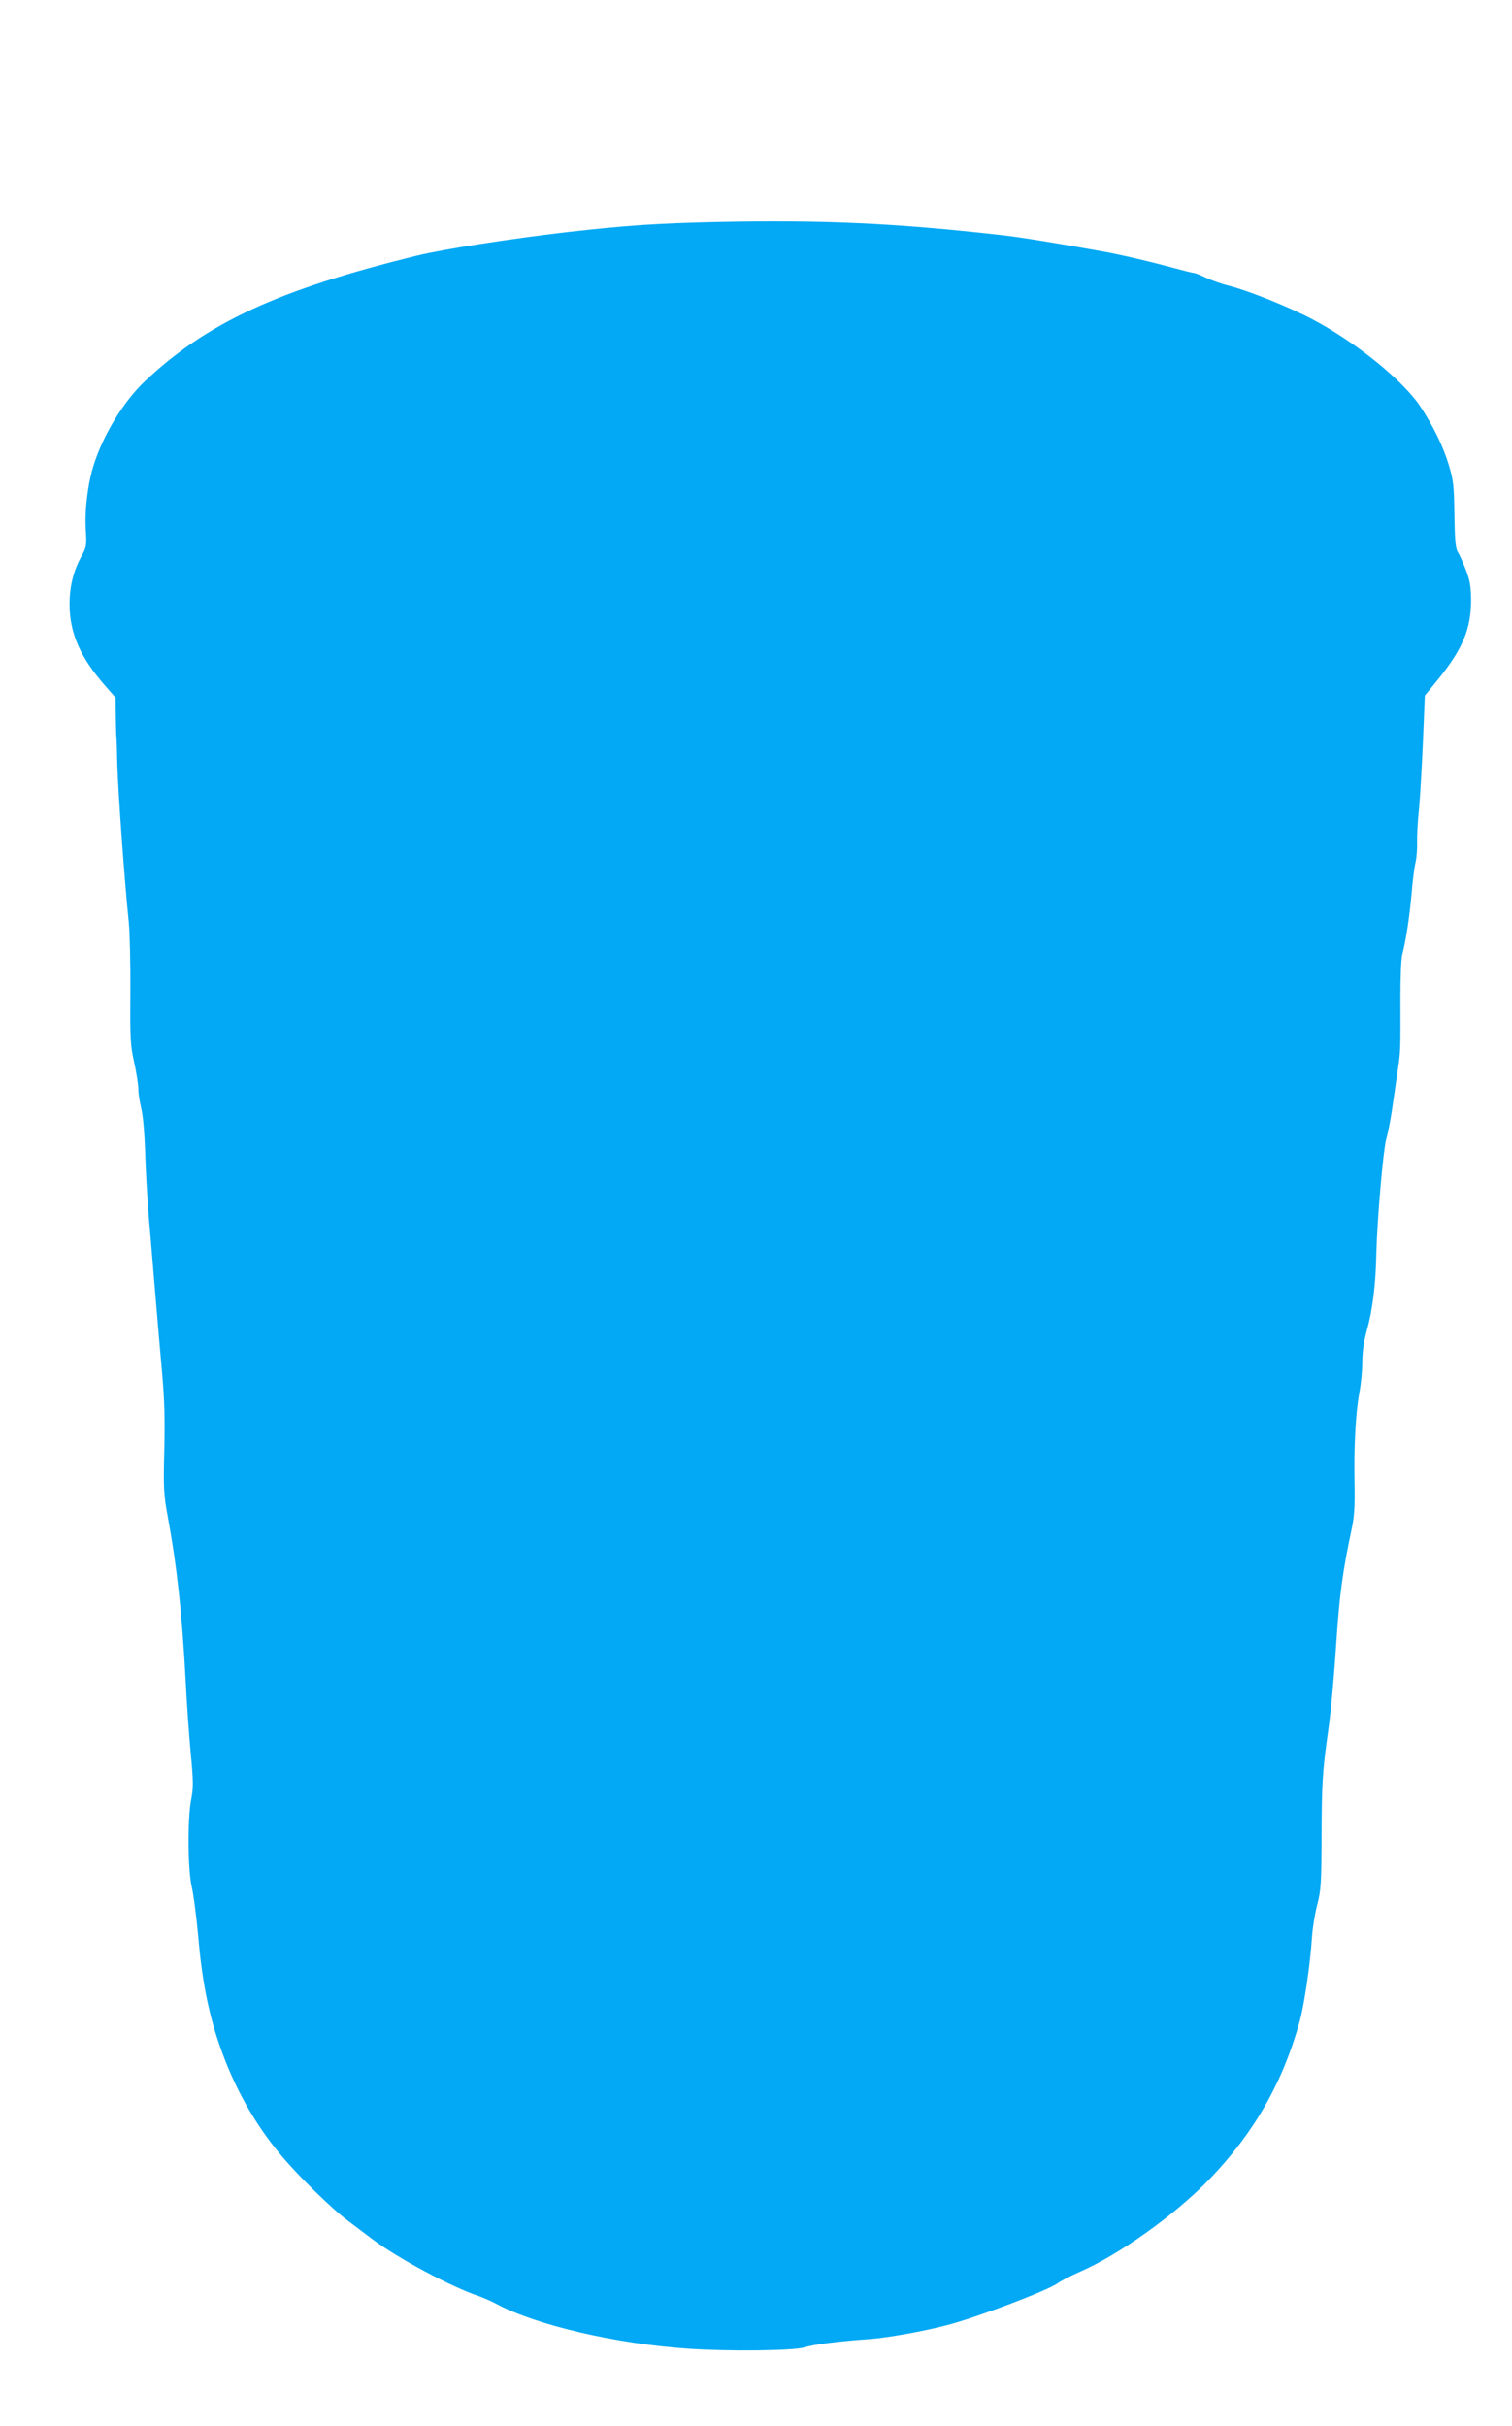
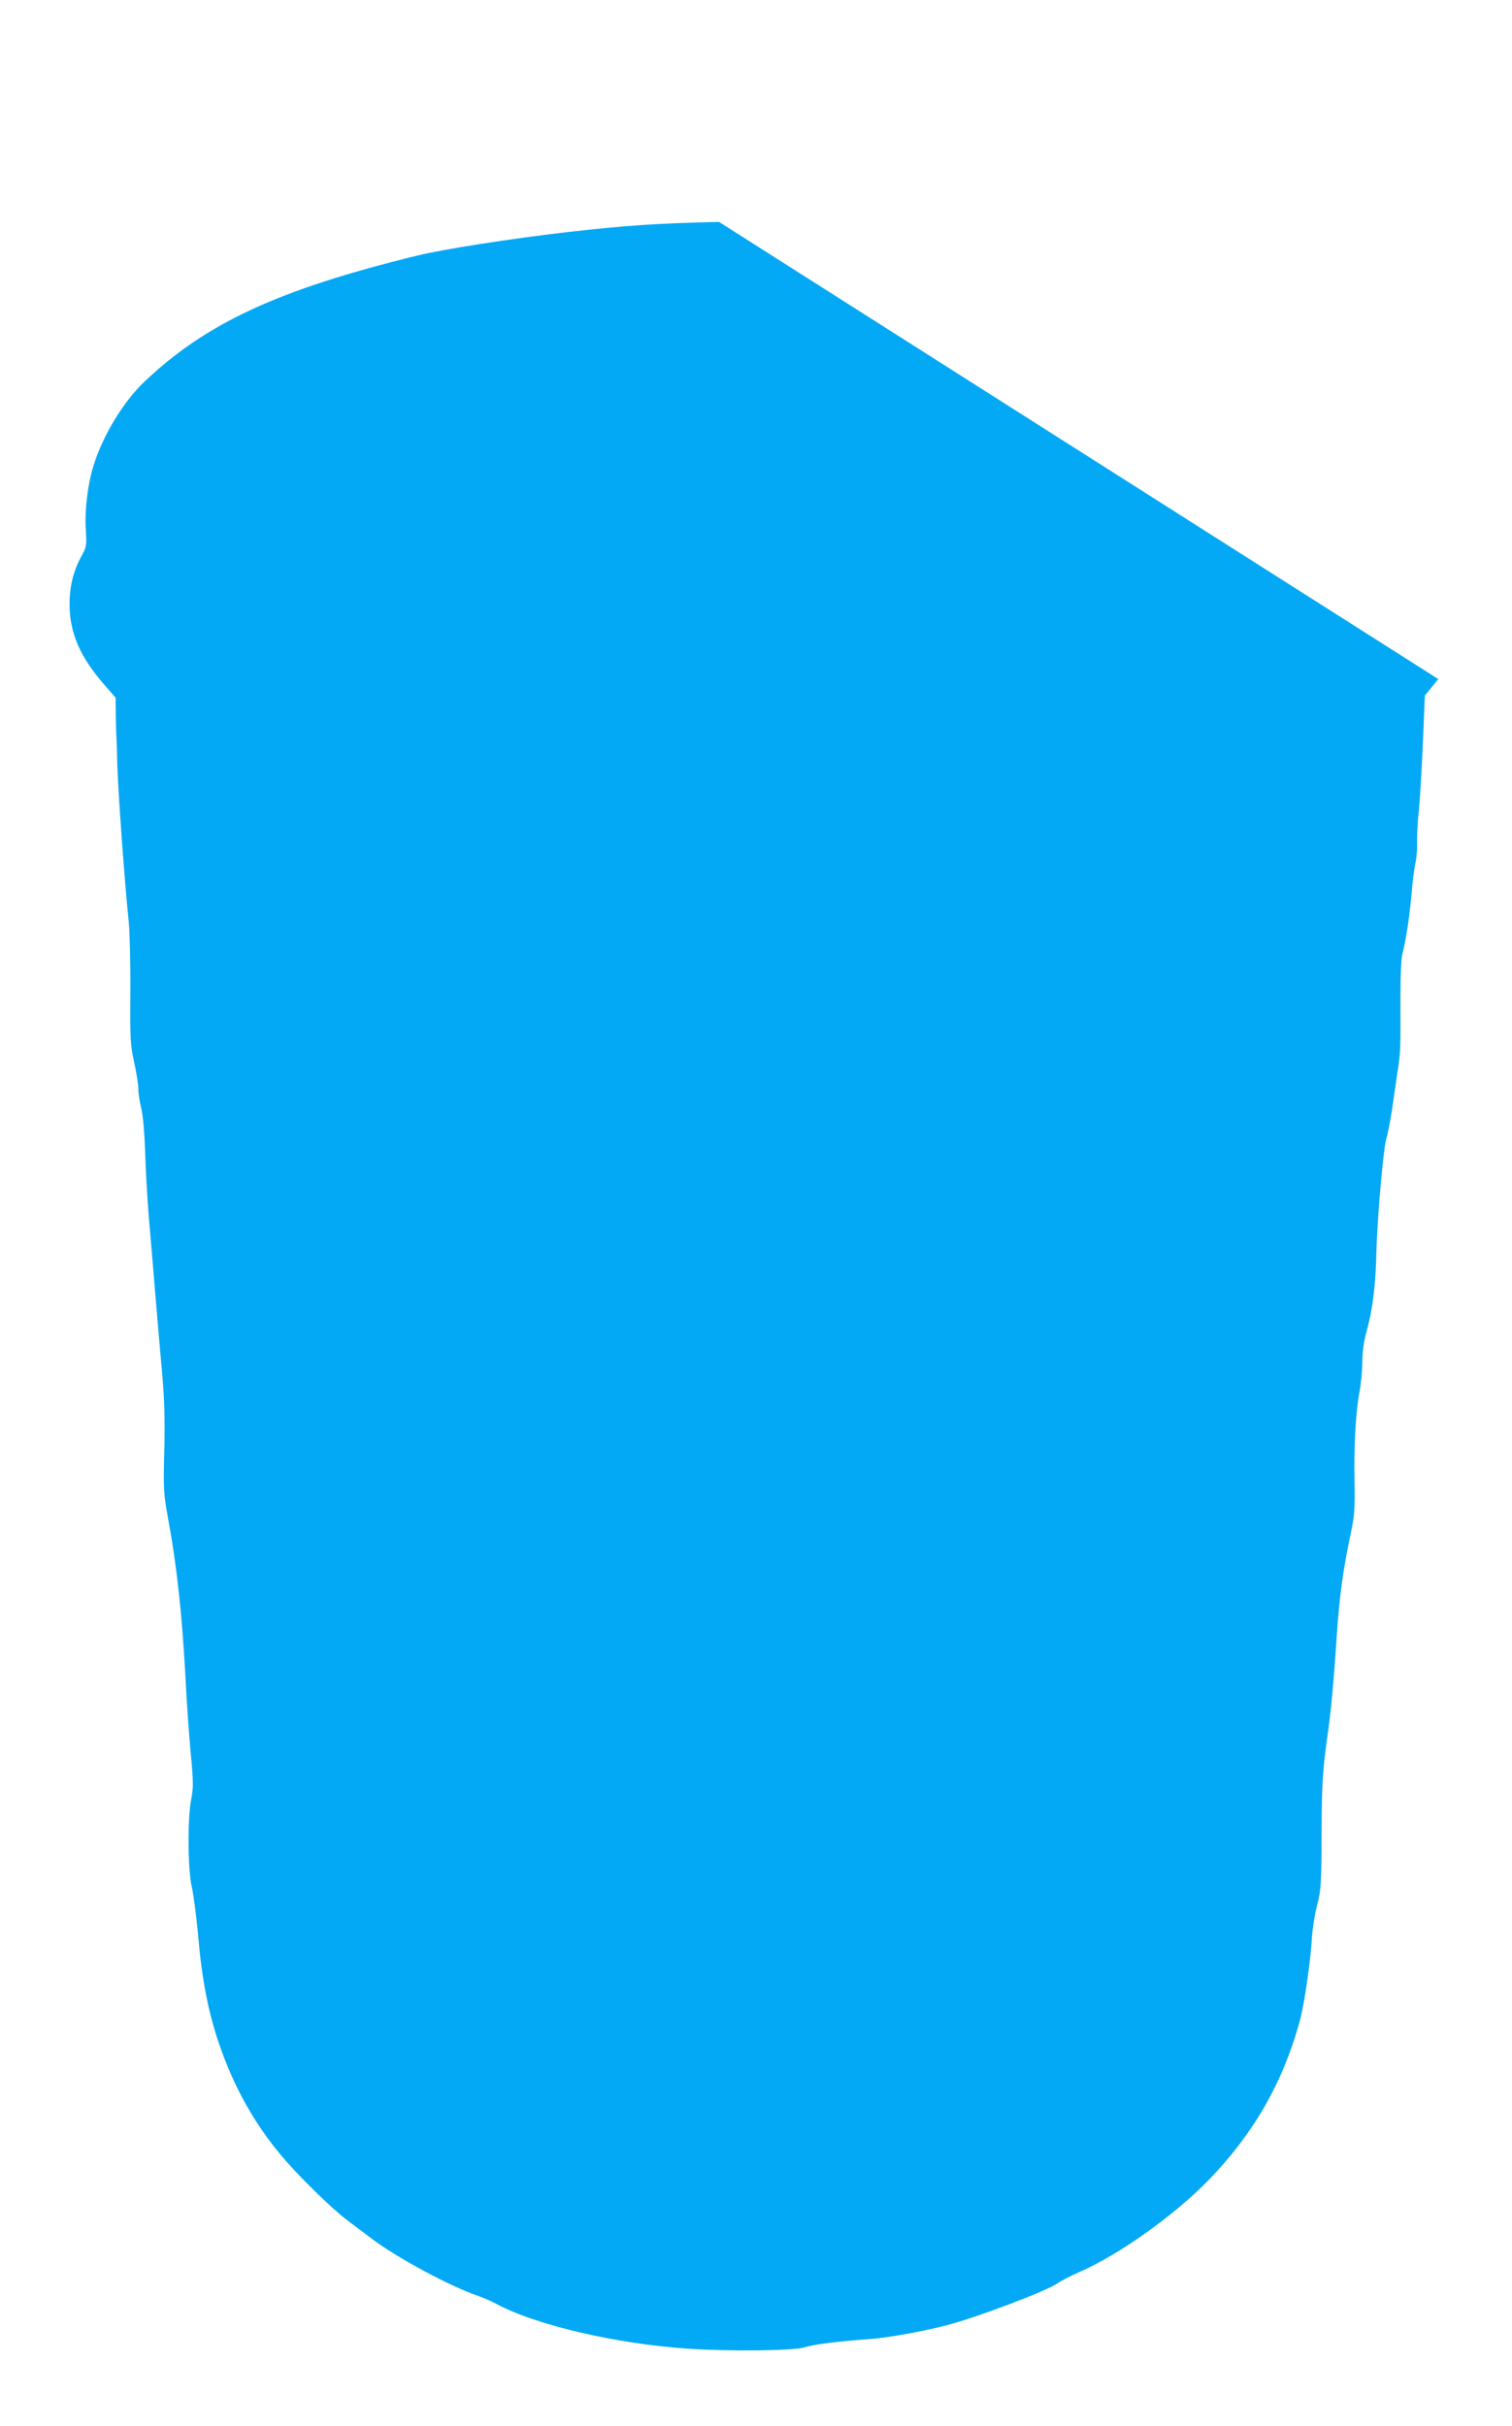
<svg xmlns="http://www.w3.org/2000/svg" version="1.0" width="798pt" height="1280pt" viewBox="0 0 798 1280" preserveAspectRatio="xMidYMid meet">
  <g transform="translate(0,1280) scale(0.1,-0.1)" fill="#03a9f4" stroke="none">
-     <path d="M3795 11629 c-322 -7 -488 -18 -805 -54 -298 -35 -647 -89 -790 -124 -731 -179 -1111 -355 -1438 -665 -111 -106 -217 -280 -267 -438 -32 -100 -49 -241 -42 -347 5 -79 3 -88 -23 -135 -43 -79 -63 -160 -63 -256 1 -152 57 -279 188 -428 l55 -63 1 -95 c1 -52 2 -106 4 -121 1 -16 3 -75 4 -133 4 -145 38 -619 61 -840 5 -52 9 -216 8 -365 -2 -246 0 -279 20 -369 12 -55 22 -118 22 -140 0 -23 7 -70 16 -106 9 -38 17 -132 20 -225 2 -88 11 -236 18 -330 8 -93 24 -280 35 -415 11 -135 28 -328 37 -429 12 -135 15 -241 11 -405 -5 -203 -3 -231 18 -346 49 -264 76 -516 95 -870 5 -107 17 -275 26 -374 15 -156 15 -188 3 -250 -20 -103 -18 -371 3 -461 9 -38 24 -151 33 -250 20 -237 54 -410 110 -575 78 -229 188 -426 333 -597 88 -105 264 -277 343 -336 35 -26 96 -72 134 -101 131 -99 416 -252 560 -300 27 -10 70 -28 95 -42 207 -111 628 -210 1010 -236 216 -15 561 -11 616 7 46 15 177 32 349 44 96 8 272 39 399 72 157 40 540 185 591 224 17 12 67 38 113 58 209 91 505 302 686 490 234 243 386 509 474 827 25 87 58 314 66 446 3 50 16 129 28 175 20 77 22 109 23 374 1 266 5 334 35 545 16 116 30 270 45 497 15 216 32 345 75 548 18 82 21 127 19 255 -4 193 5 369 25 480 9 47 16 121 16 165 0 54 8 109 25 170 29 104 46 240 49 405 5 184 36 540 52 600 9 30 22 98 30 150 7 52 21 142 29 200 17 111 17 113 16 400 0 102 4 203 10 225 19 71 38 197 49 320 5 66 15 141 21 166 6 26 9 73 8 105 -1 33 3 111 10 174 6 63 15 224 21 357 l10 243 71 87 c130 161 173 266 173 418 -1 73 -6 103 -28 160 -15 39 -34 80 -42 93 -12 18 -16 62 -18 195 -2 153 -5 182 -29 262 -30 100 -83 208 -152 312 -91 136 -339 337 -566 457 -123 65 -334 150 -438 177 -41 10 -98 30 -127 44 -29 14 -58 25 -64 25 -6 0 -50 11 -98 24 -124 34 -293 74 -392 91 -215 39 -433 75 -520 84 -564 64 -944 81 -1495 70z" />
+     <path d="M3795 11629 c-322 -7 -488 -18 -805 -54 -298 -35 -647 -89 -790 -124 -731 -179 -1111 -355 -1438 -665 -111 -106 -217 -280 -267 -438 -32 -100 -49 -241 -42 -347 5 -79 3 -88 -23 -135 -43 -79 -63 -160 -63 -256 1 -152 57 -279 188 -428 l55 -63 1 -95 c1 -52 2 -106 4 -121 1 -16 3 -75 4 -133 4 -145 38 -619 61 -840 5 -52 9 -216 8 -365 -2 -246 0 -279 20 -369 12 -55 22 -118 22 -140 0 -23 7 -70 16 -106 9 -38 17 -132 20 -225 2 -88 11 -236 18 -330 8 -93 24 -280 35 -415 11 -135 28 -328 37 -429 12 -135 15 -241 11 -405 -5 -203 -3 -231 18 -346 49 -264 76 -516 95 -870 5 -107 17 -275 26 -374 15 -156 15 -188 3 -250 -20 -103 -18 -371 3 -461 9 -38 24 -151 33 -250 20 -237 54 -410 110 -575 78 -229 188 -426 333 -597 88 -105 264 -277 343 -336 35 -26 96 -72 134 -101 131 -99 416 -252 560 -300 27 -10 70 -28 95 -42 207 -111 628 -210 1010 -236 216 -15 561 -11 616 7 46 15 177 32 349 44 96 8 272 39 399 72 157 40 540 185 591 224 17 12 67 38 113 58 209 91 505 302 686 490 234 243 386 509 474 827 25 87 58 314 66 446 3 50 16 129 28 175 20 77 22 109 23 374 1 266 5 334 35 545 16 116 30 270 45 497 15 216 32 345 75 548 18 82 21 127 19 255 -4 193 5 369 25 480 9 47 16 121 16 165 0 54 8 109 25 170 29 104 46 240 49 405 5 184 36 540 52 600 9 30 22 98 30 150 7 52 21 142 29 200 17 111 17 113 16 400 0 102 4 203 10 225 19 71 38 197 49 320 5 66 15 141 21 166 6 26 9 73 8 105 -1 33 3 111 10 174 6 63 15 224 21 357 l10 243 71 87 z" />
  </g>
</svg>